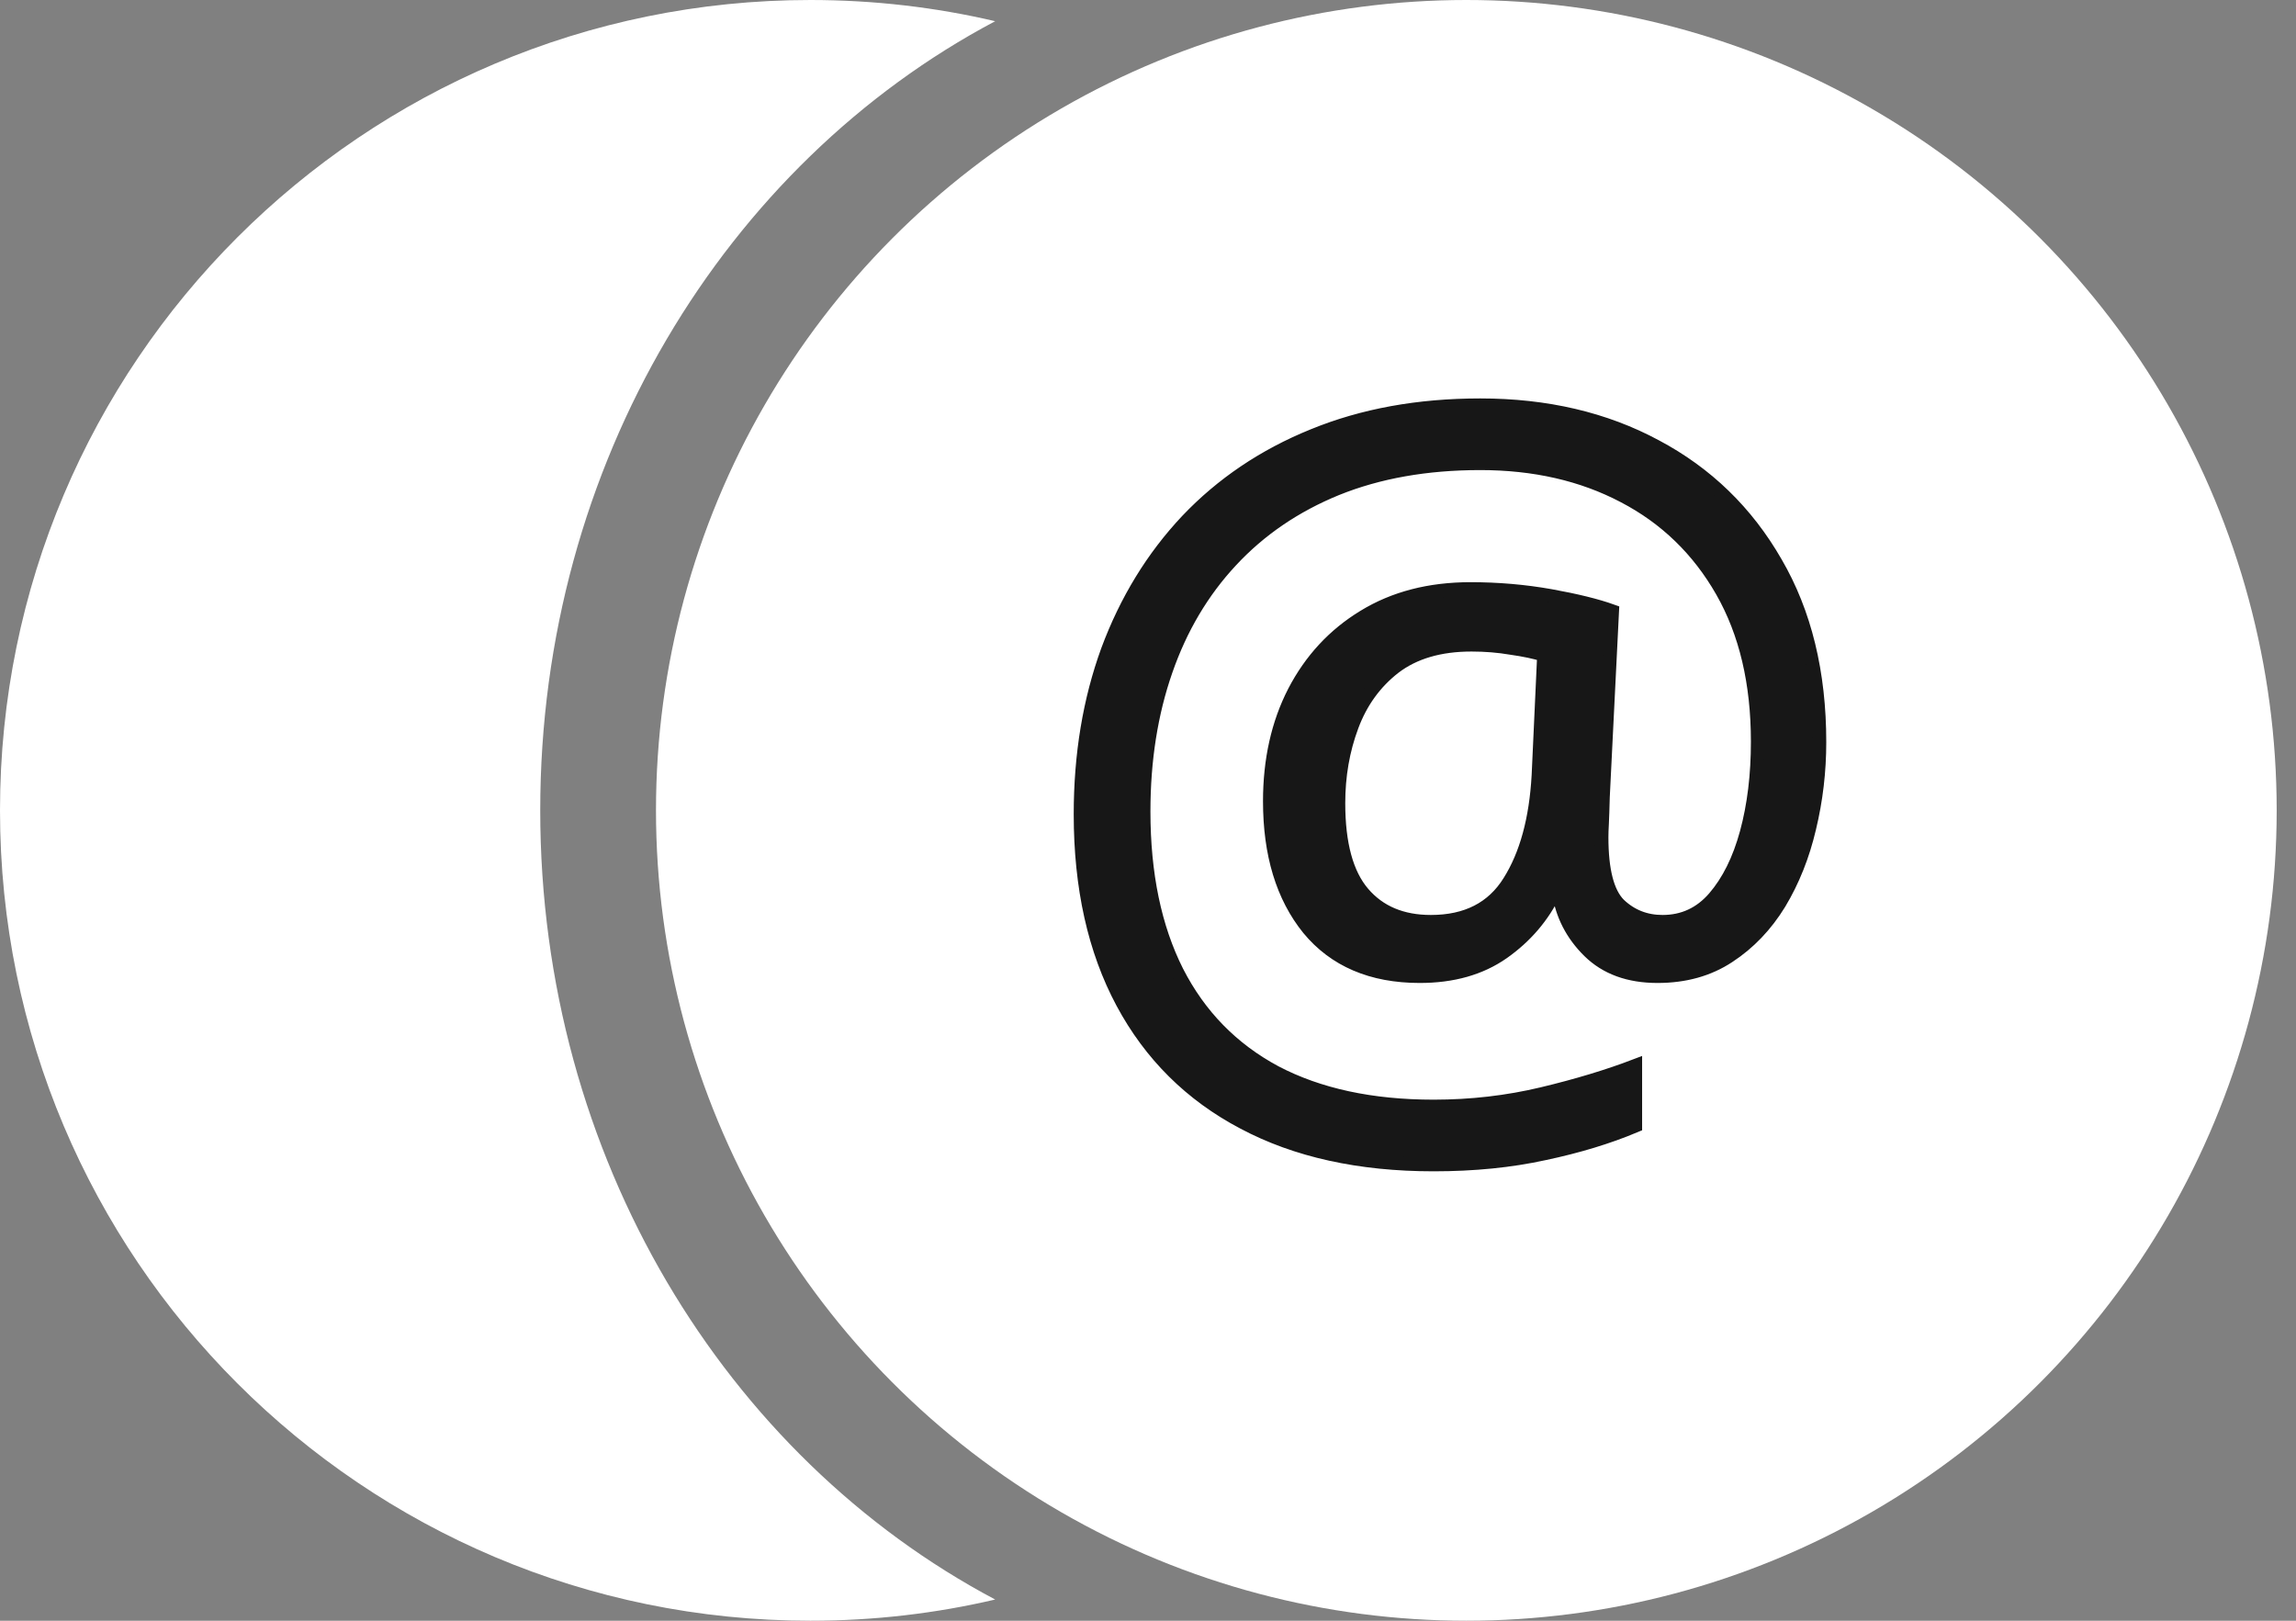
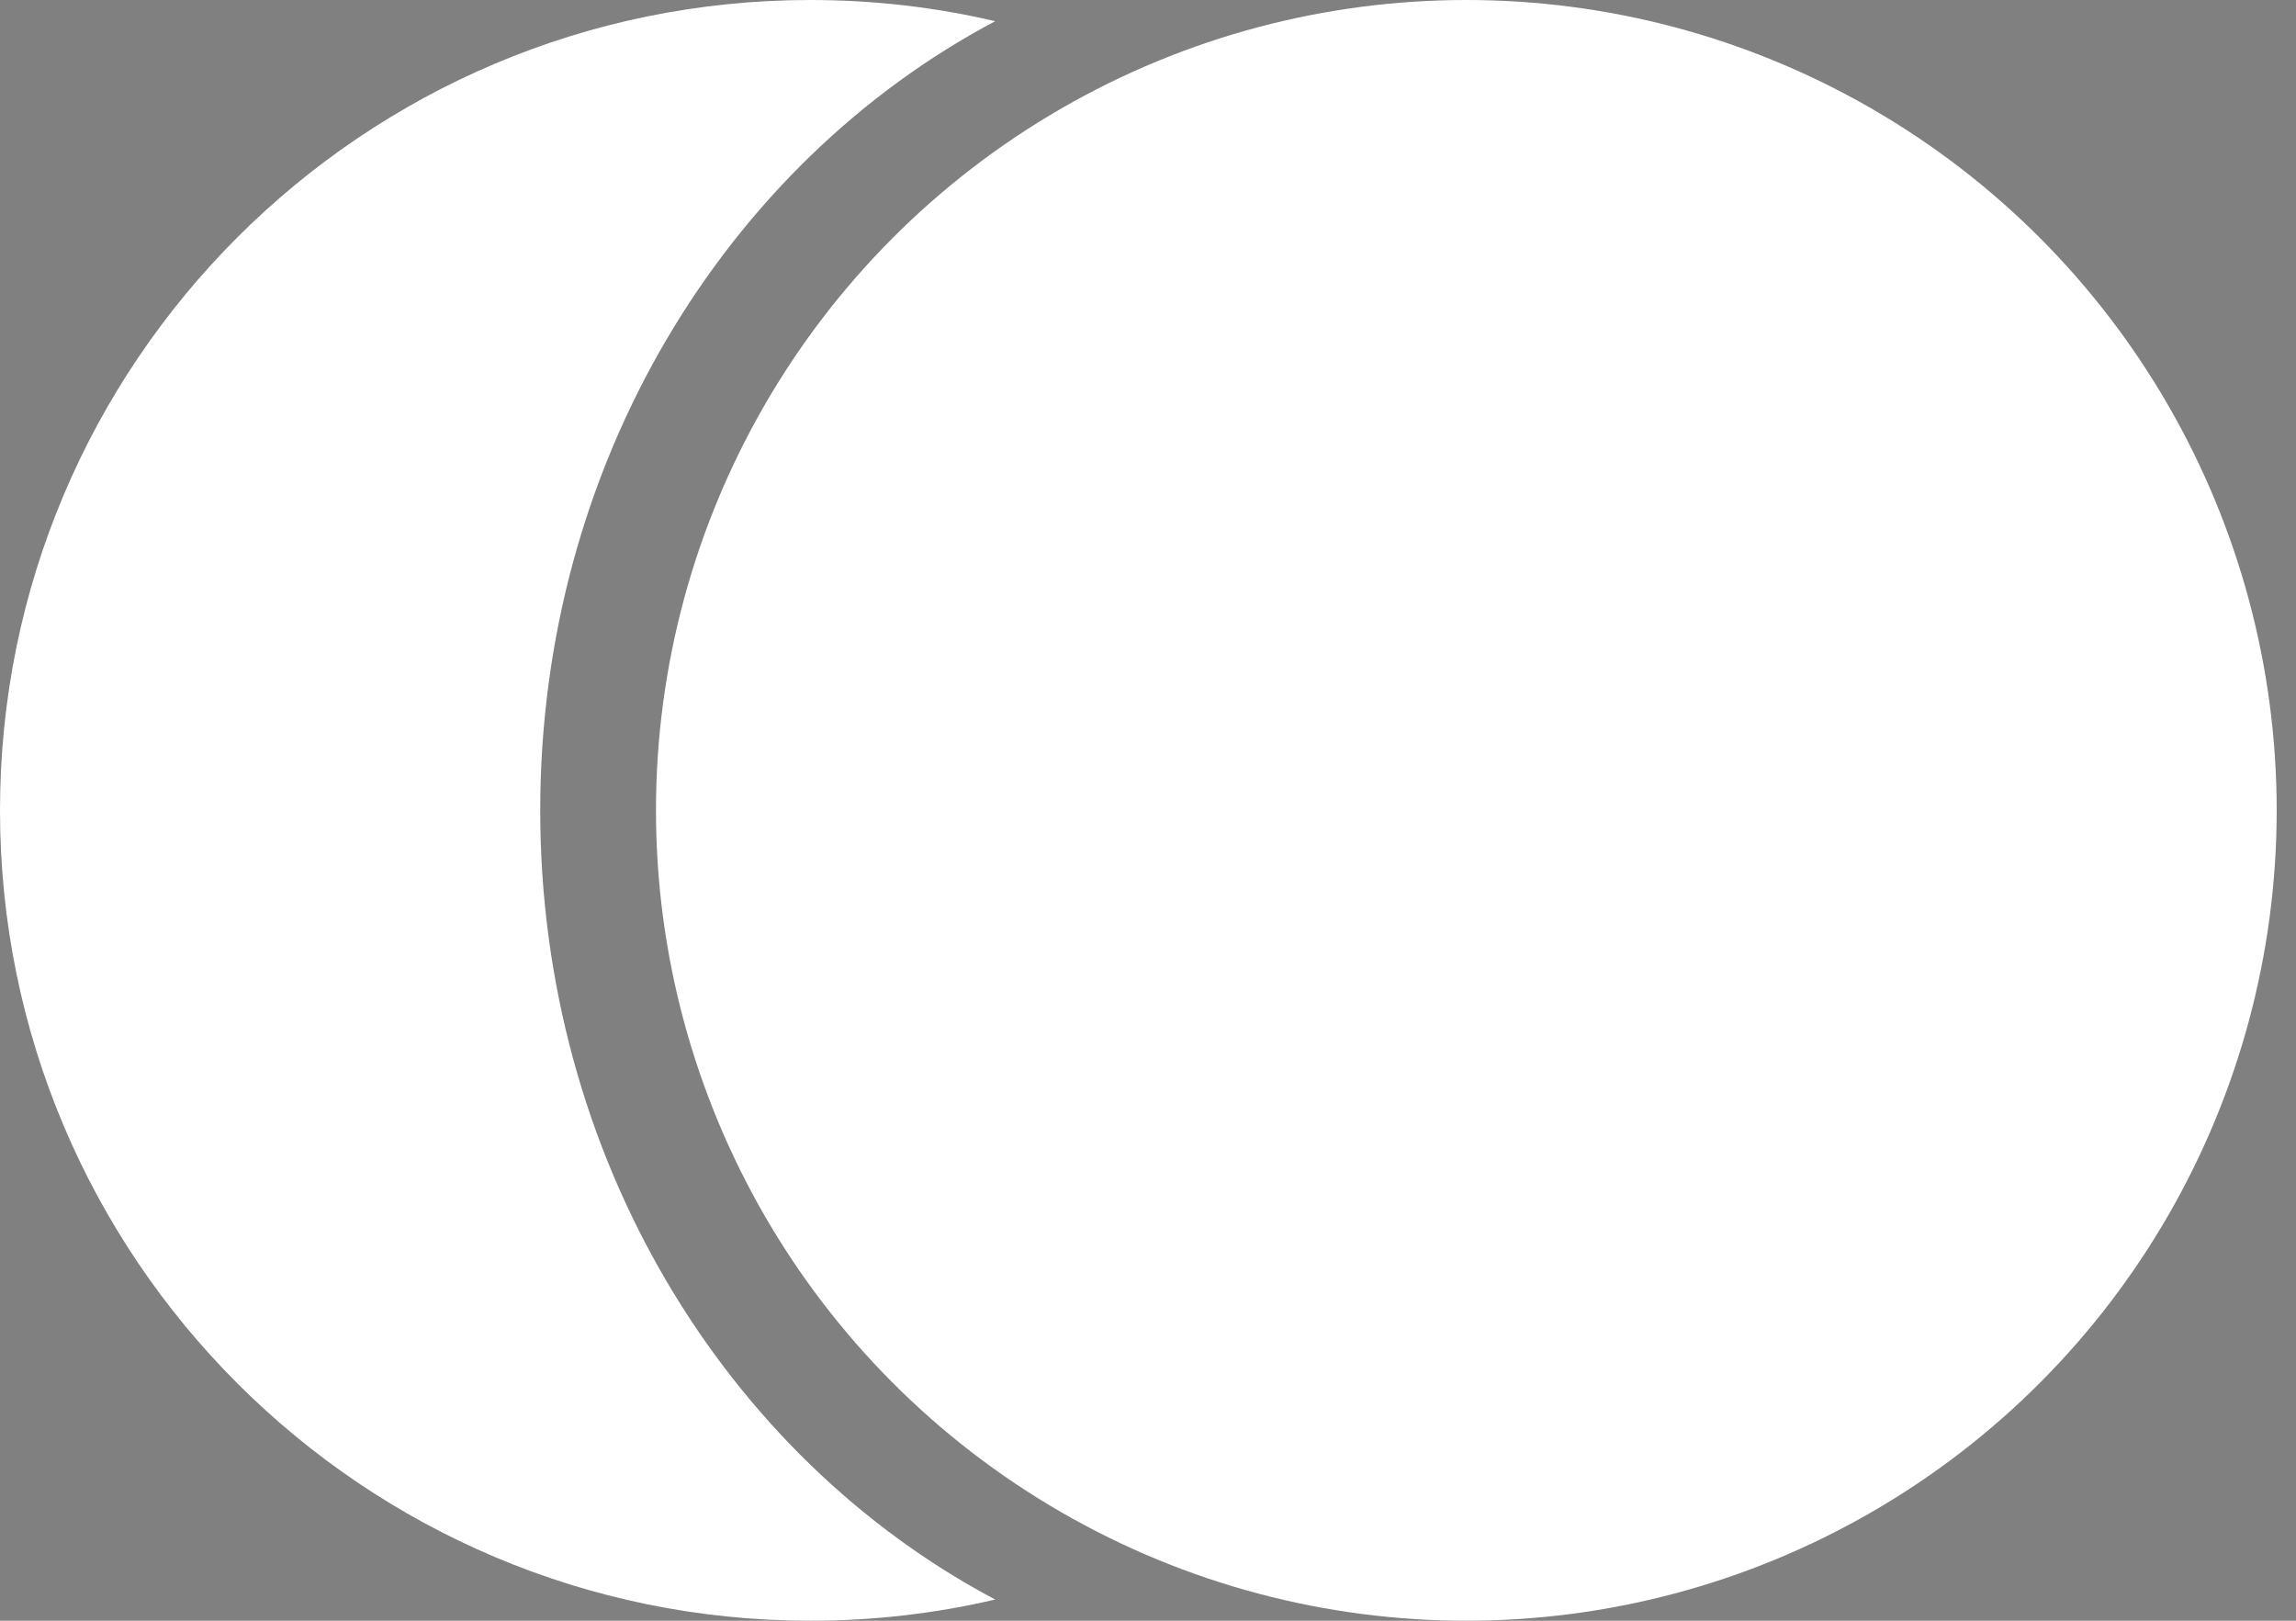
<svg xmlns="http://www.w3.org/2000/svg" width="34" height="24" viewBox="0 0 34 24" fill="none">
  <rect x="0" y="0" width="34" height="24" fill="#808080" stroke="none" />
  <circle cx="21.714" cy="12" r="12" fill="white" />
-   <path d="M26.944 10.99C26.944 11.423 26.894 11.847 26.794 12.262C26.698 12.672 26.55 13.043 26.35 13.376C26.149 13.704 25.898 13.966 25.598 14.162C25.301 14.358 24.951 14.456 24.545 14.456C24.121 14.456 23.784 14.333 23.533 14.087C23.283 13.841 23.132 13.549 23.082 13.212H23.02C22.847 13.572 22.592 13.87 22.255 14.107C21.922 14.34 21.512 14.456 21.024 14.456C20.314 14.456 19.764 14.221 19.377 13.752C18.994 13.278 18.803 12.649 18.803 11.865C18.803 11.255 18.924 10.714 19.165 10.245C19.411 9.771 19.755 9.4 20.197 9.131C20.644 8.857 21.17 8.721 21.776 8.721C22.182 8.721 22.576 8.755 22.959 8.823C23.342 8.892 23.647 8.967 23.875 9.049L23.738 11.804C23.734 11.972 23.729 12.102 23.725 12.193C23.72 12.28 23.718 12.348 23.718 12.398C23.718 12.891 23.804 13.223 23.977 13.396C24.155 13.565 24.369 13.649 24.62 13.649C24.925 13.649 25.181 13.531 25.386 13.294C25.595 13.052 25.755 12.731 25.864 12.33C25.974 11.925 26.028 11.476 26.028 10.983C26.028 10.113 25.853 9.37 25.502 8.755C25.151 8.14 24.666 7.67 24.046 7.347C23.431 7.023 22.722 6.861 21.92 6.861C21.122 6.861 20.414 6.987 19.794 7.237C19.179 7.488 18.657 7.843 18.229 8.304C17.805 8.759 17.483 9.302 17.265 9.931C17.046 10.56 16.936 11.255 16.936 12.016C16.936 12.945 17.101 13.736 17.429 14.388C17.761 15.039 18.247 15.536 18.885 15.878C19.527 16.215 20.309 16.384 21.23 16.384C21.785 16.384 22.321 16.322 22.836 16.199C23.351 16.076 23.811 15.937 24.217 15.782V16.671C23.816 16.84 23.367 16.976 22.87 17.081C22.373 17.19 21.826 17.245 21.23 17.245C20.131 17.245 19.192 17.038 18.413 16.623C17.634 16.213 17.037 15.62 16.622 14.846C16.207 14.071 16 13.141 16 12.057C16 11.177 16.134 10.368 16.403 9.63C16.677 8.892 17.069 8.251 17.579 7.709C18.094 7.167 18.716 6.747 19.445 6.451C20.179 6.15 21.004 6 21.92 6C22.9 6 23.766 6.203 24.518 6.608C25.274 7.009 25.866 7.584 26.295 8.331C26.728 9.074 26.944 9.96 26.944 10.99ZM19.821 11.893C19.821 12.499 19.942 12.943 20.184 13.226C20.425 13.508 20.76 13.649 21.189 13.649C21.717 13.649 22.105 13.451 22.351 13.055C22.601 12.658 22.745 12.134 22.781 11.482L22.863 9.698C22.731 9.657 22.569 9.623 22.378 9.596C22.191 9.564 21.995 9.548 21.79 9.548C21.321 9.548 20.94 9.66 20.648 9.883C20.361 10.106 20.152 10.396 20.02 10.751C19.887 11.106 19.821 11.487 19.821 11.893Z" fill="#171717" stroke="#171717" stroke-width="0.2" />
  <path fill-rule="evenodd" clip-rule="evenodd" d="M14.737 23.686C10.748 21.574 8 17.135 8 12C8 6.865 10.748 2.426 14.737 0.314C13.858 0.108 12.942 0 12 0C5.373 0 0 5.373 0 12C0 18.627 5.373 24 12 24C12.942 24 13.858 23.892 14.737 23.686Z" fill="white" />
</svg>